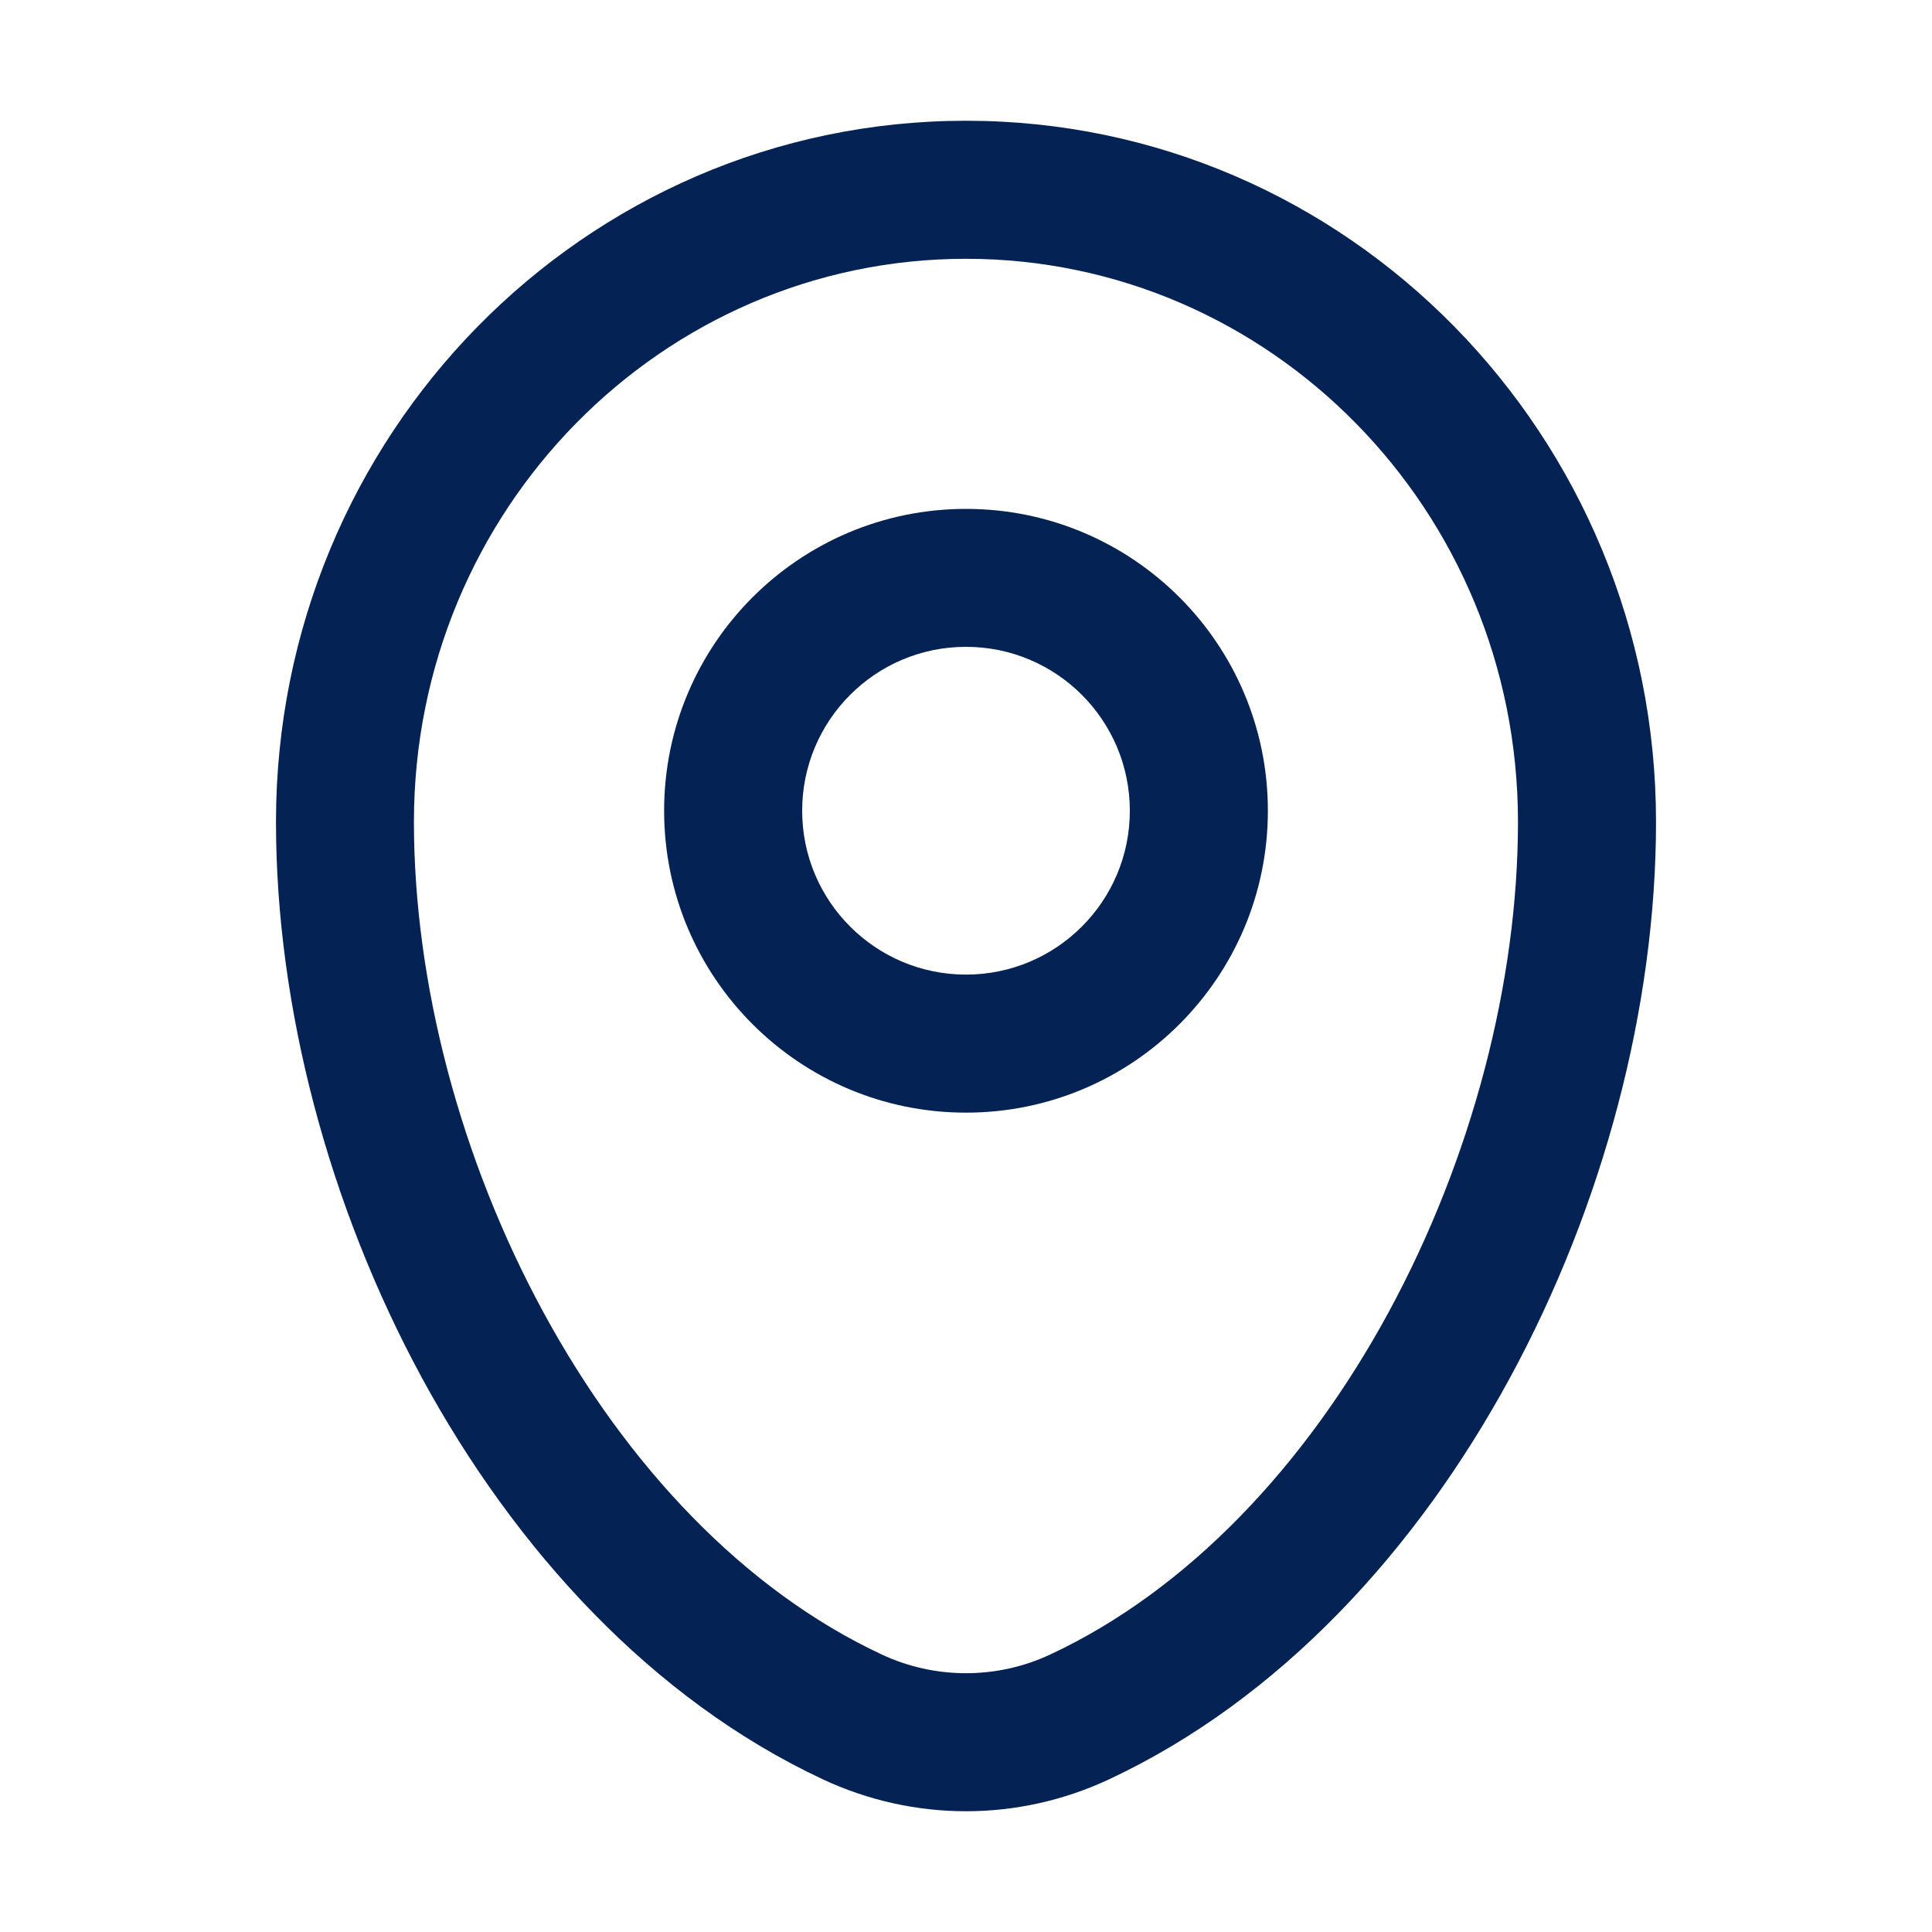
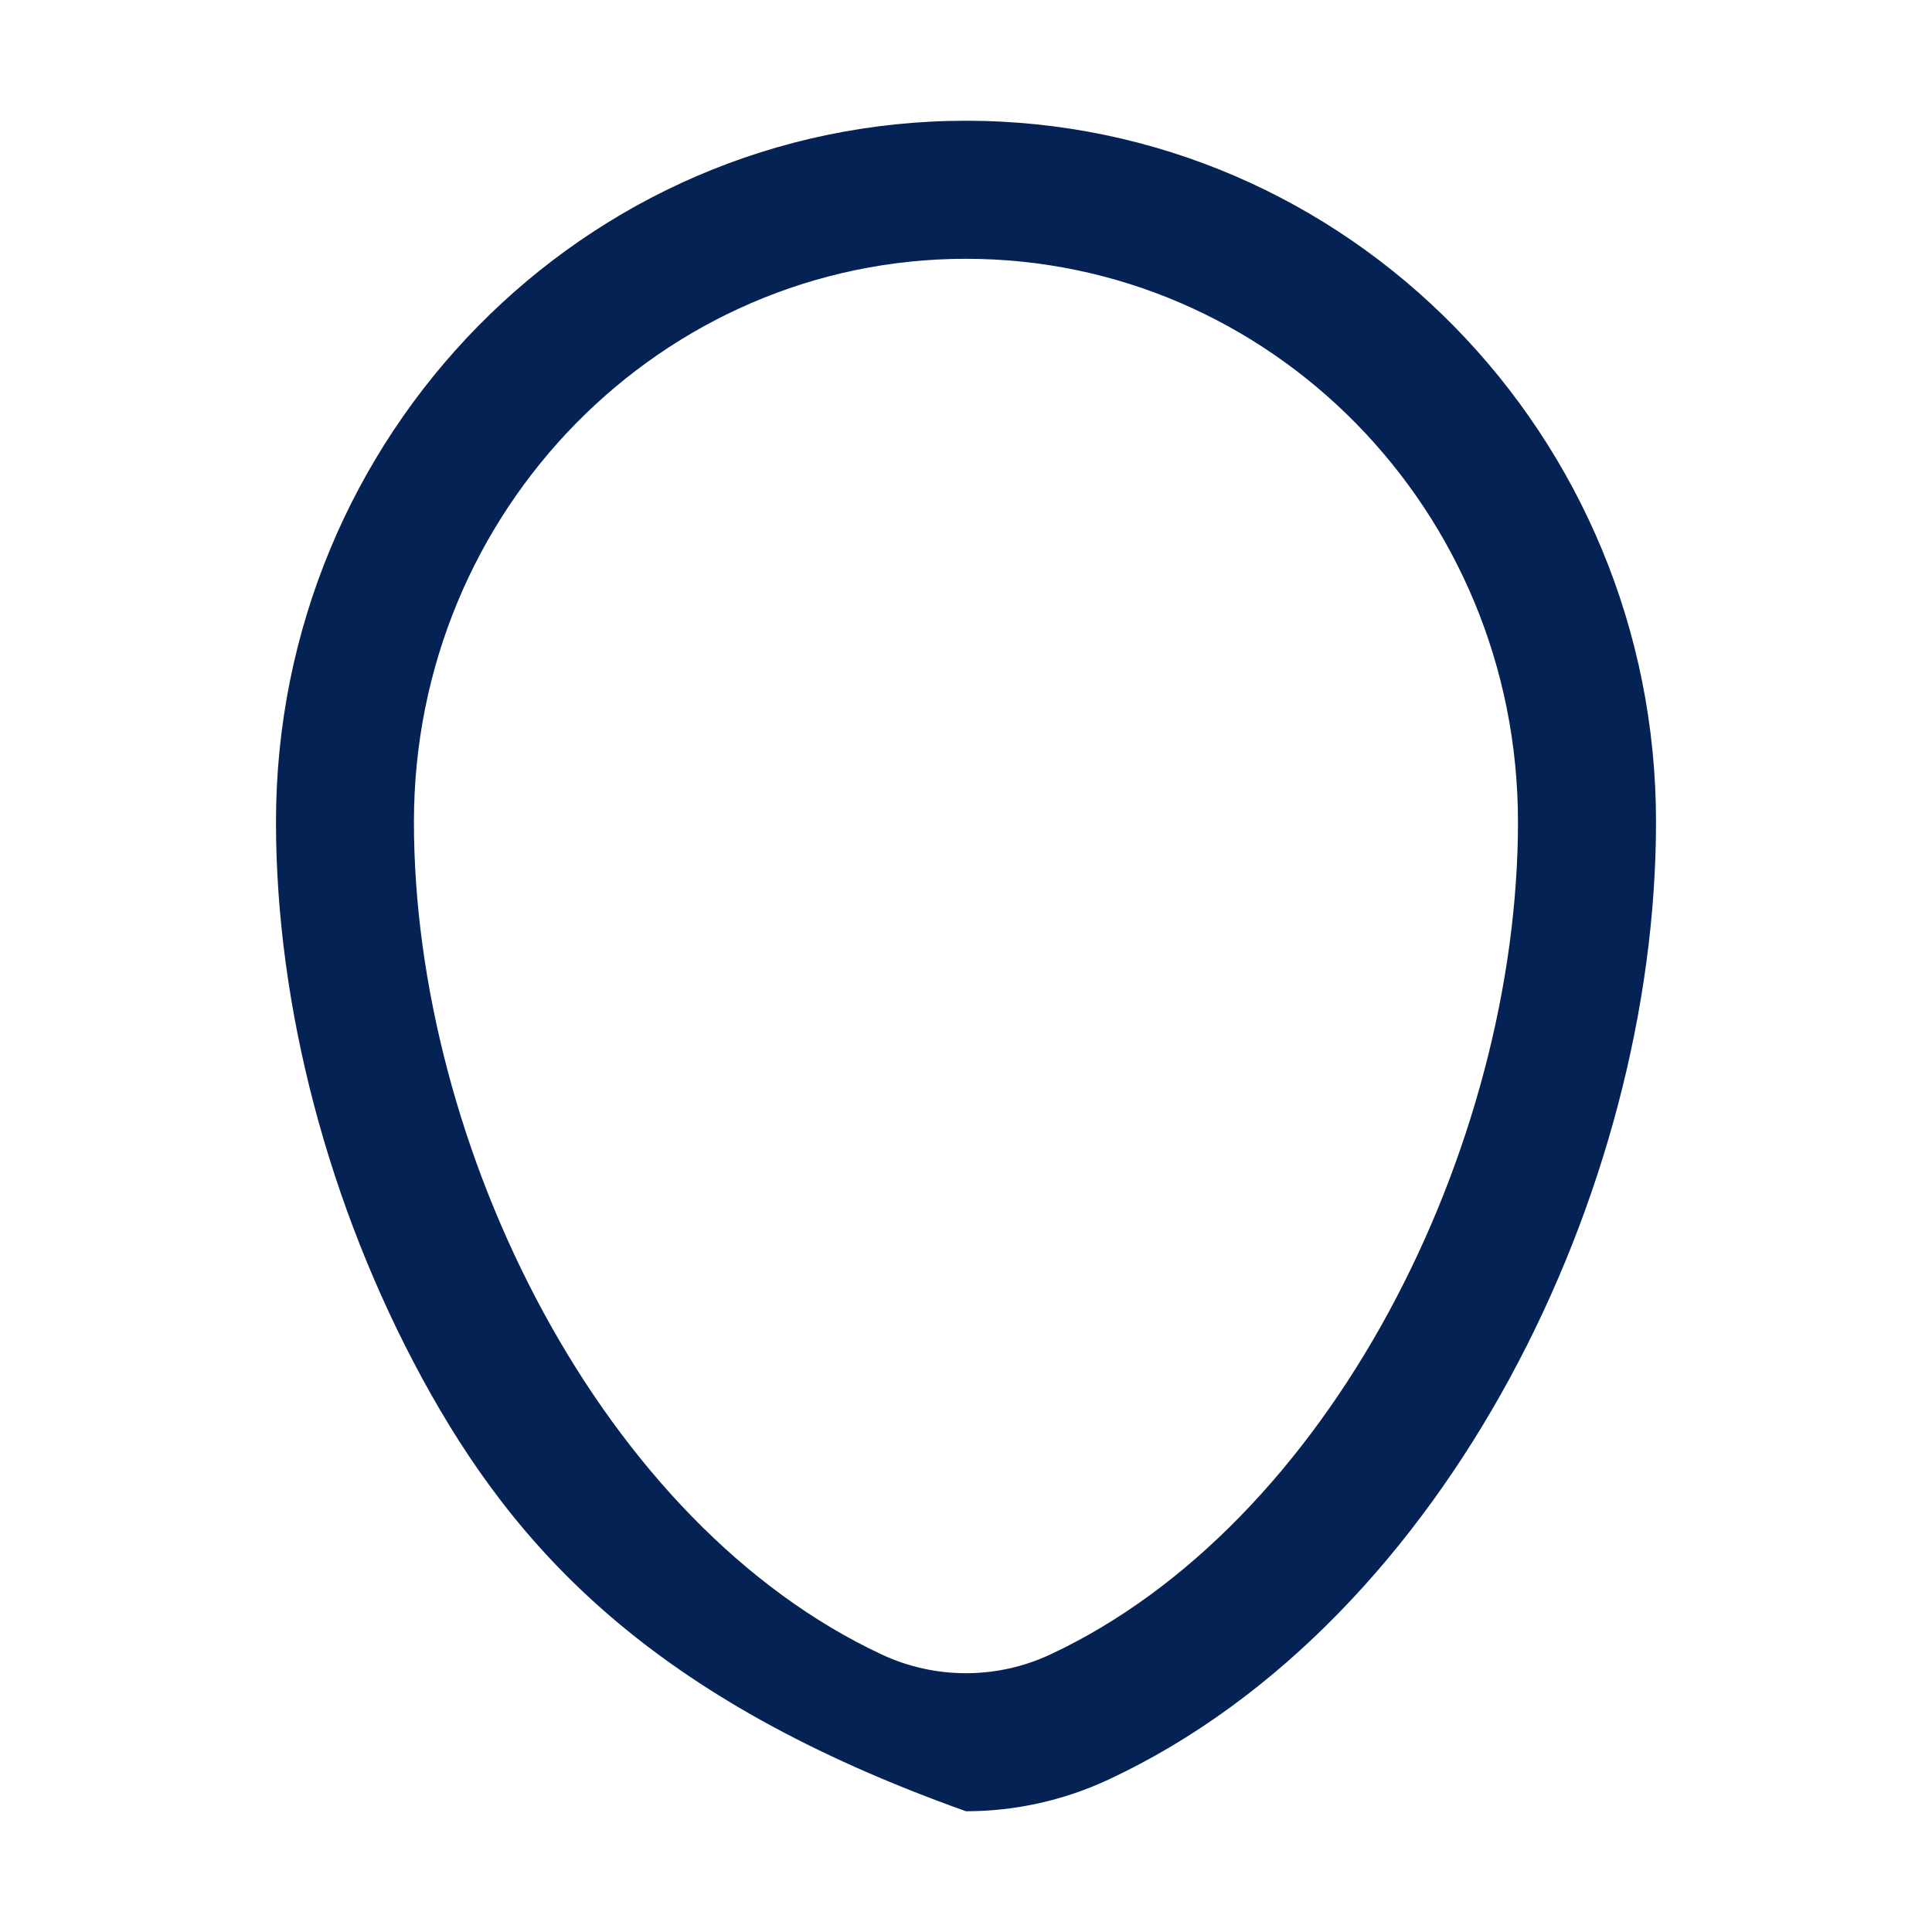
<svg xmlns="http://www.w3.org/2000/svg" width="20" height="20" viewBox="0 0 20 20" fill="none">
-   <path fill-rule="evenodd" clip-rule="evenodd" d="M10 2.679C6.856 2.679 4.285 5.277 4.285 8.508V8.509C4.285 10.174 4.764 11.999 5.625 13.584C6.487 15.171 7.7 16.46 9.127 17.127L9.127 17.127C9.4 17.255 9.698 17.321 10 17.321C10.301 17.321 10.599 17.255 10.873 17.127L10.873 17.127C12.299 16.46 13.513 15.171 14.375 13.584C15.235 11.999 15.714 10.173 15.714 8.508C15.714 5.277 13.144 2.679 10 2.679ZM2.857 8.508C2.857 4.512 6.043 1.25 10 1.25C13.956 1.25 17.143 4.512 17.143 8.508C17.143 10.428 16.596 12.487 15.63 14.265C14.666 16.041 13.253 17.591 11.478 18.421C11.015 18.637 10.511 18.75 10 18.75C9.489 18.75 8.984 18.637 8.521 18.421C6.746 17.591 5.334 16.041 4.369 14.266C3.404 12.488 2.857 10.429 2.857 8.509V8.508Z" fill="#042354" />
-   <path fill-rule="evenodd" clip-rule="evenodd" d="M10 6.696C9.063 6.696 8.304 7.456 8.304 8.393C8.304 9.329 9.063 10.089 10 10.089C10.937 10.089 11.696 9.329 11.696 8.393C11.696 7.456 10.937 6.696 10 6.696ZM6.875 8.393C6.875 6.667 8.274 5.268 10 5.268C11.726 5.268 13.125 6.667 13.125 8.393C13.125 10.118 11.726 11.518 10 11.518C8.274 11.518 6.875 10.118 6.875 8.393Z" fill="#042354" />
+   <path fill-rule="evenodd" clip-rule="evenodd" d="M10 2.679C6.856 2.679 4.285 5.277 4.285 8.508V8.509C4.285 10.174 4.764 11.999 5.625 13.584C6.487 15.171 7.7 16.46 9.127 17.127L9.127 17.127C9.4 17.255 9.698 17.321 10 17.321C10.301 17.321 10.599 17.255 10.873 17.127L10.873 17.127C12.299 16.46 13.513 15.171 14.375 13.584C15.235 11.999 15.714 10.173 15.714 8.508C15.714 5.277 13.144 2.679 10 2.679ZM2.857 8.508C2.857 4.512 6.043 1.25 10 1.25C13.956 1.25 17.143 4.512 17.143 8.508C17.143 10.428 16.596 12.487 15.63 14.265C14.666 16.041 13.253 17.591 11.478 18.421C11.015 18.637 10.511 18.75 10 18.75C6.746 17.591 5.334 16.041 4.369 14.266C3.404 12.488 2.857 10.429 2.857 8.509V8.508Z" fill="#042354" />
</svg>